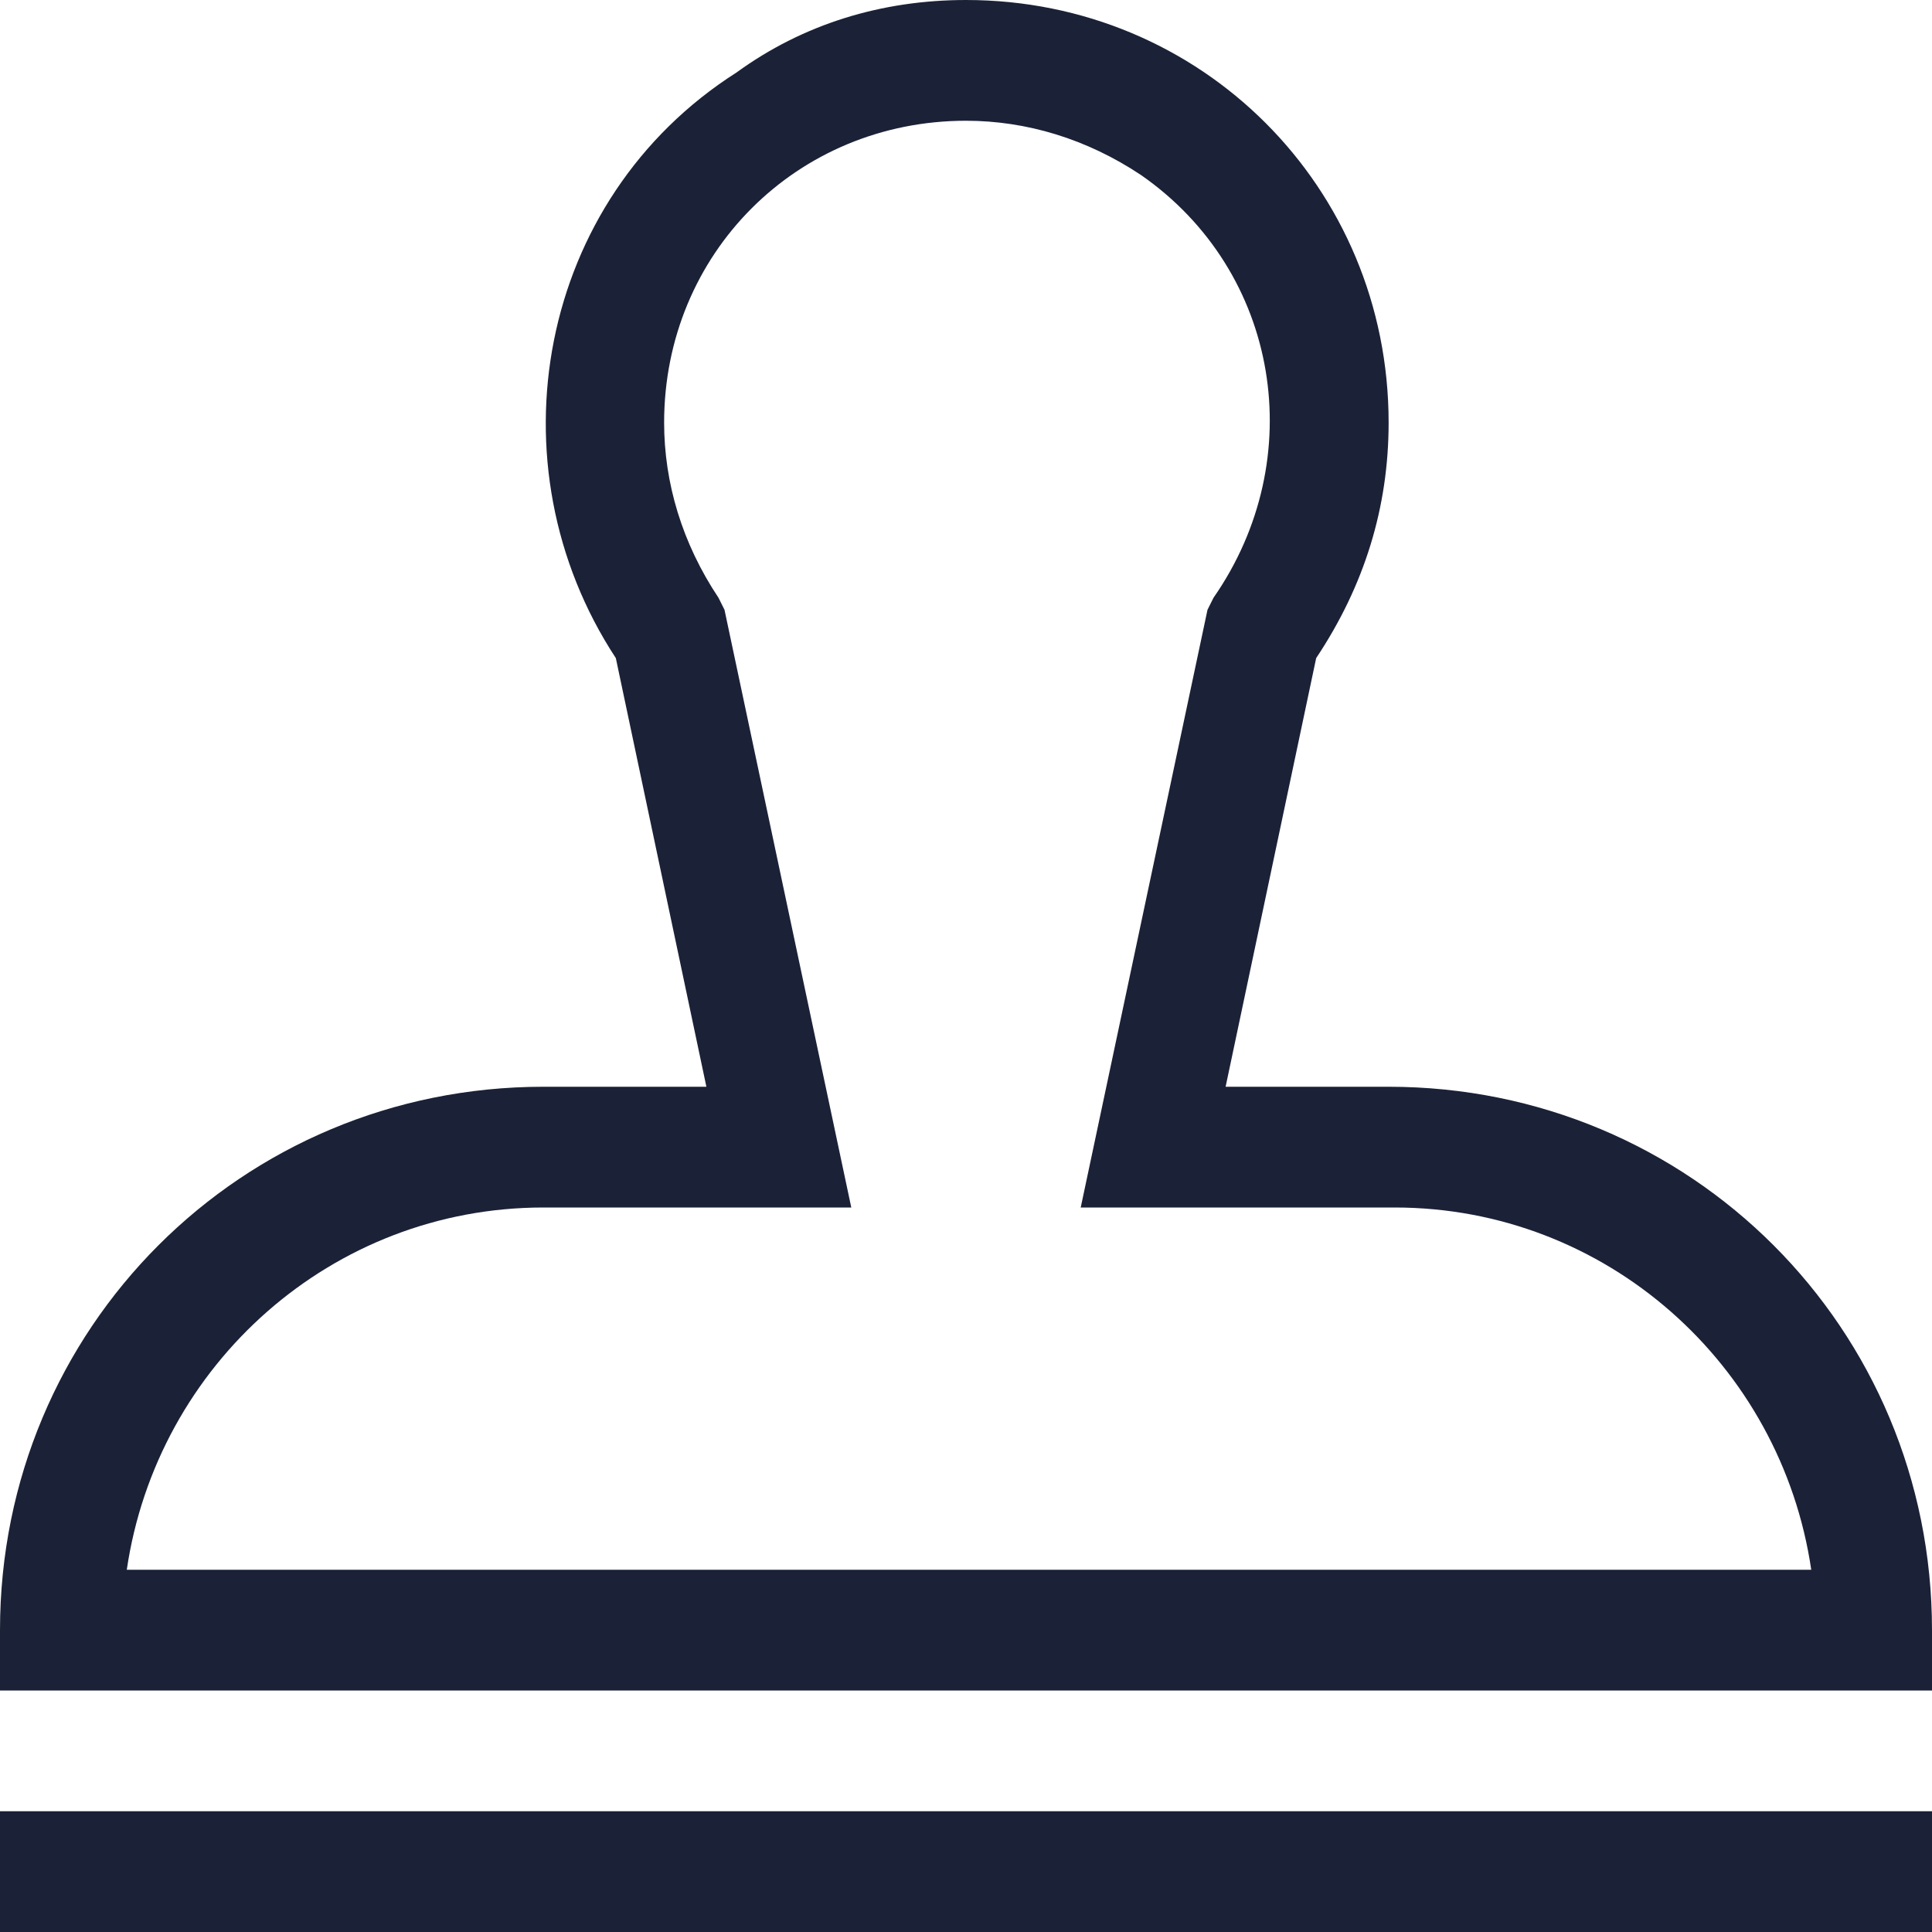
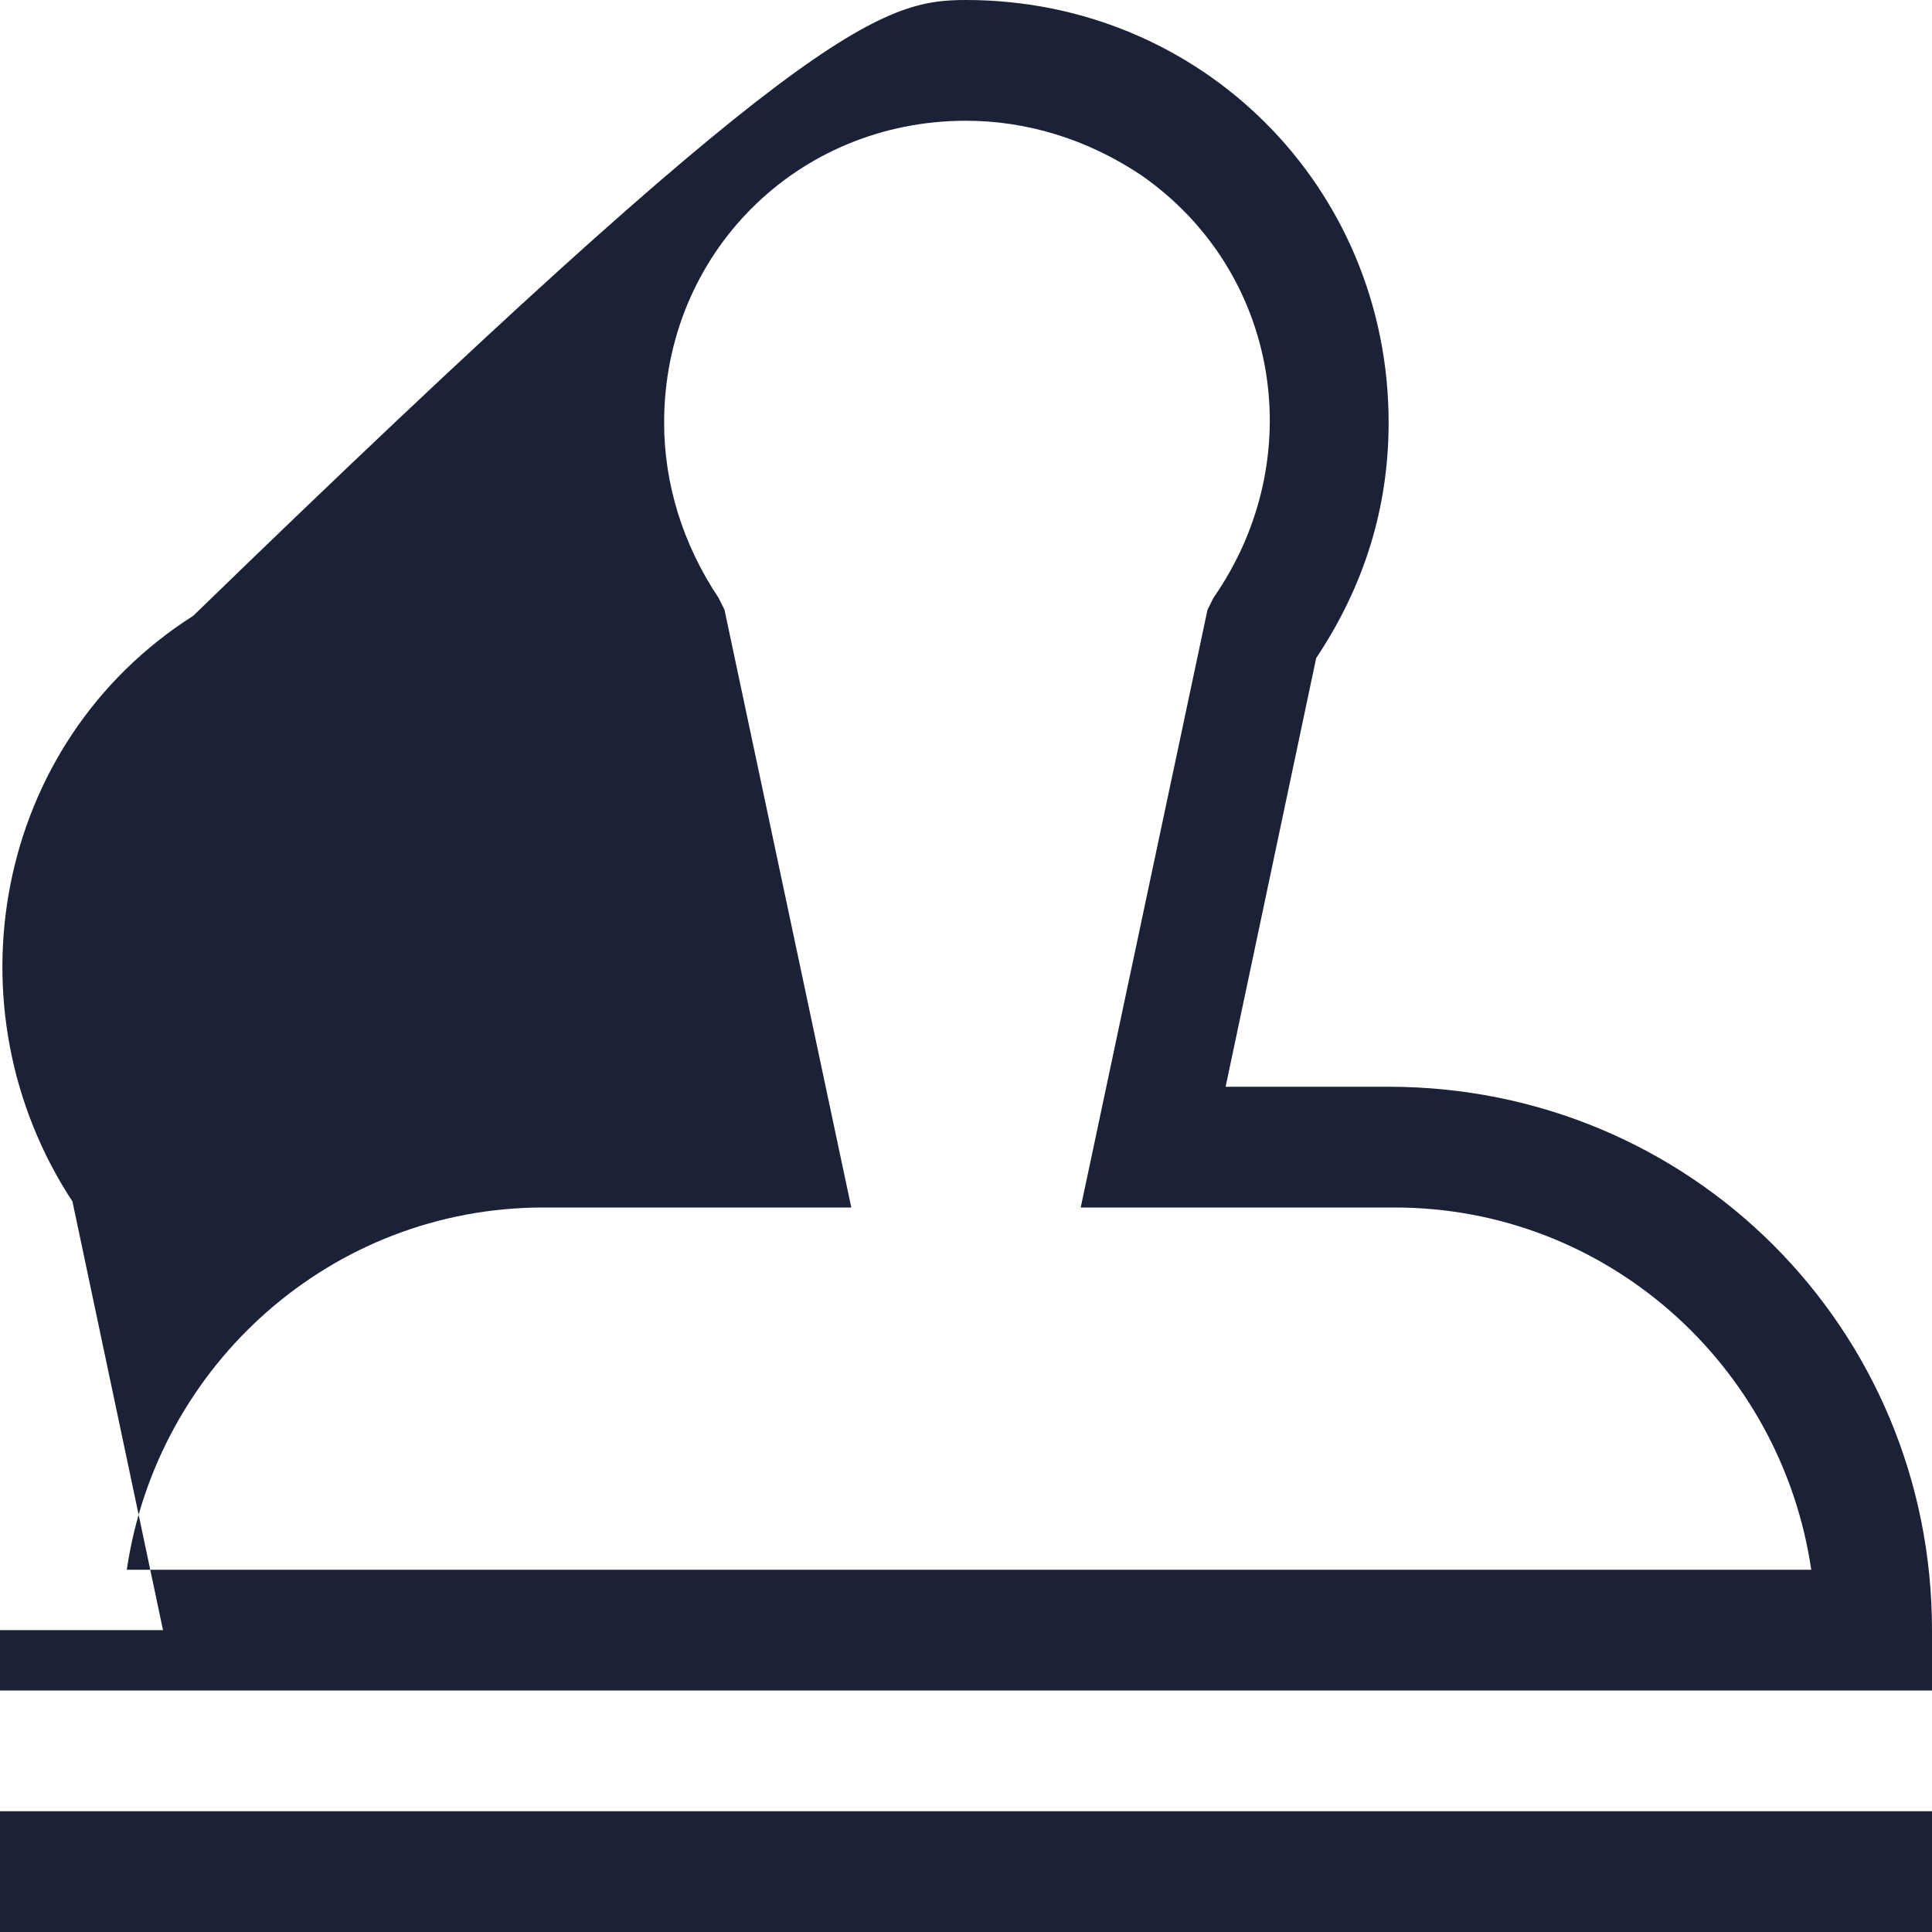
<svg xmlns="http://www.w3.org/2000/svg" id="Layer_1" x="0px" y="0px" viewBox="0 0 32 32" style="enable-background:new 0 0 32 32;" xml:space="preserve">
  <style type="text/css"> .st0{fill-rule:evenodd;clip-rule:evenodd;fill:#1B2237;} </style>
-   <path class="st0" d="M32,30v2H0v-2H32z M16,0c3.9,0,7,3.1,7,7c0,1.4-0.4,2.7-1.2,3.9L20.3,18H23c5,0,9,4,9,9v1H0v-1c0-5,4-9,9-9h2.7 l-1.5-7.1c-2.1-3.2-1.3-7.6,2-9.7C13.3,0.4,14.6,0,16,0z M16,2c-2.8,0-5,2.2-5,5c0,1,0.3,2,0.9,2.9l0.1,0.2l2.1,9.9H9 c-3.5,0-6.4,2.6-6.9,6h27.9c-0.5-3.4-3.4-6-6.9-6h-5.2l2.1-9.9l0.1-0.2c1.6-2.3,1.1-5.4-1.2-7C18,2.3,17,2,16,2z" />
+   <path class="st0" d="M32,30v2H0v-2H32z M16,0c3.9,0,7,3.1,7,7c0,1.4-0.4,2.7-1.2,3.9L20.3,18H23c5,0,9,4,9,9v1H0v-1h2.7 l-1.5-7.1c-2.1-3.2-1.3-7.6,2-9.7C13.3,0.4,14.6,0,16,0z M16,2c-2.8,0-5,2.2-5,5c0,1,0.3,2,0.9,2.9l0.1,0.2l2.1,9.9H9 c-3.5,0-6.4,2.6-6.9,6h27.9c-0.5-3.4-3.4-6-6.9-6h-5.2l2.1-9.9l0.1-0.2c1.6-2.3,1.1-5.4-1.2-7C18,2.3,17,2,16,2z" />
</svg>